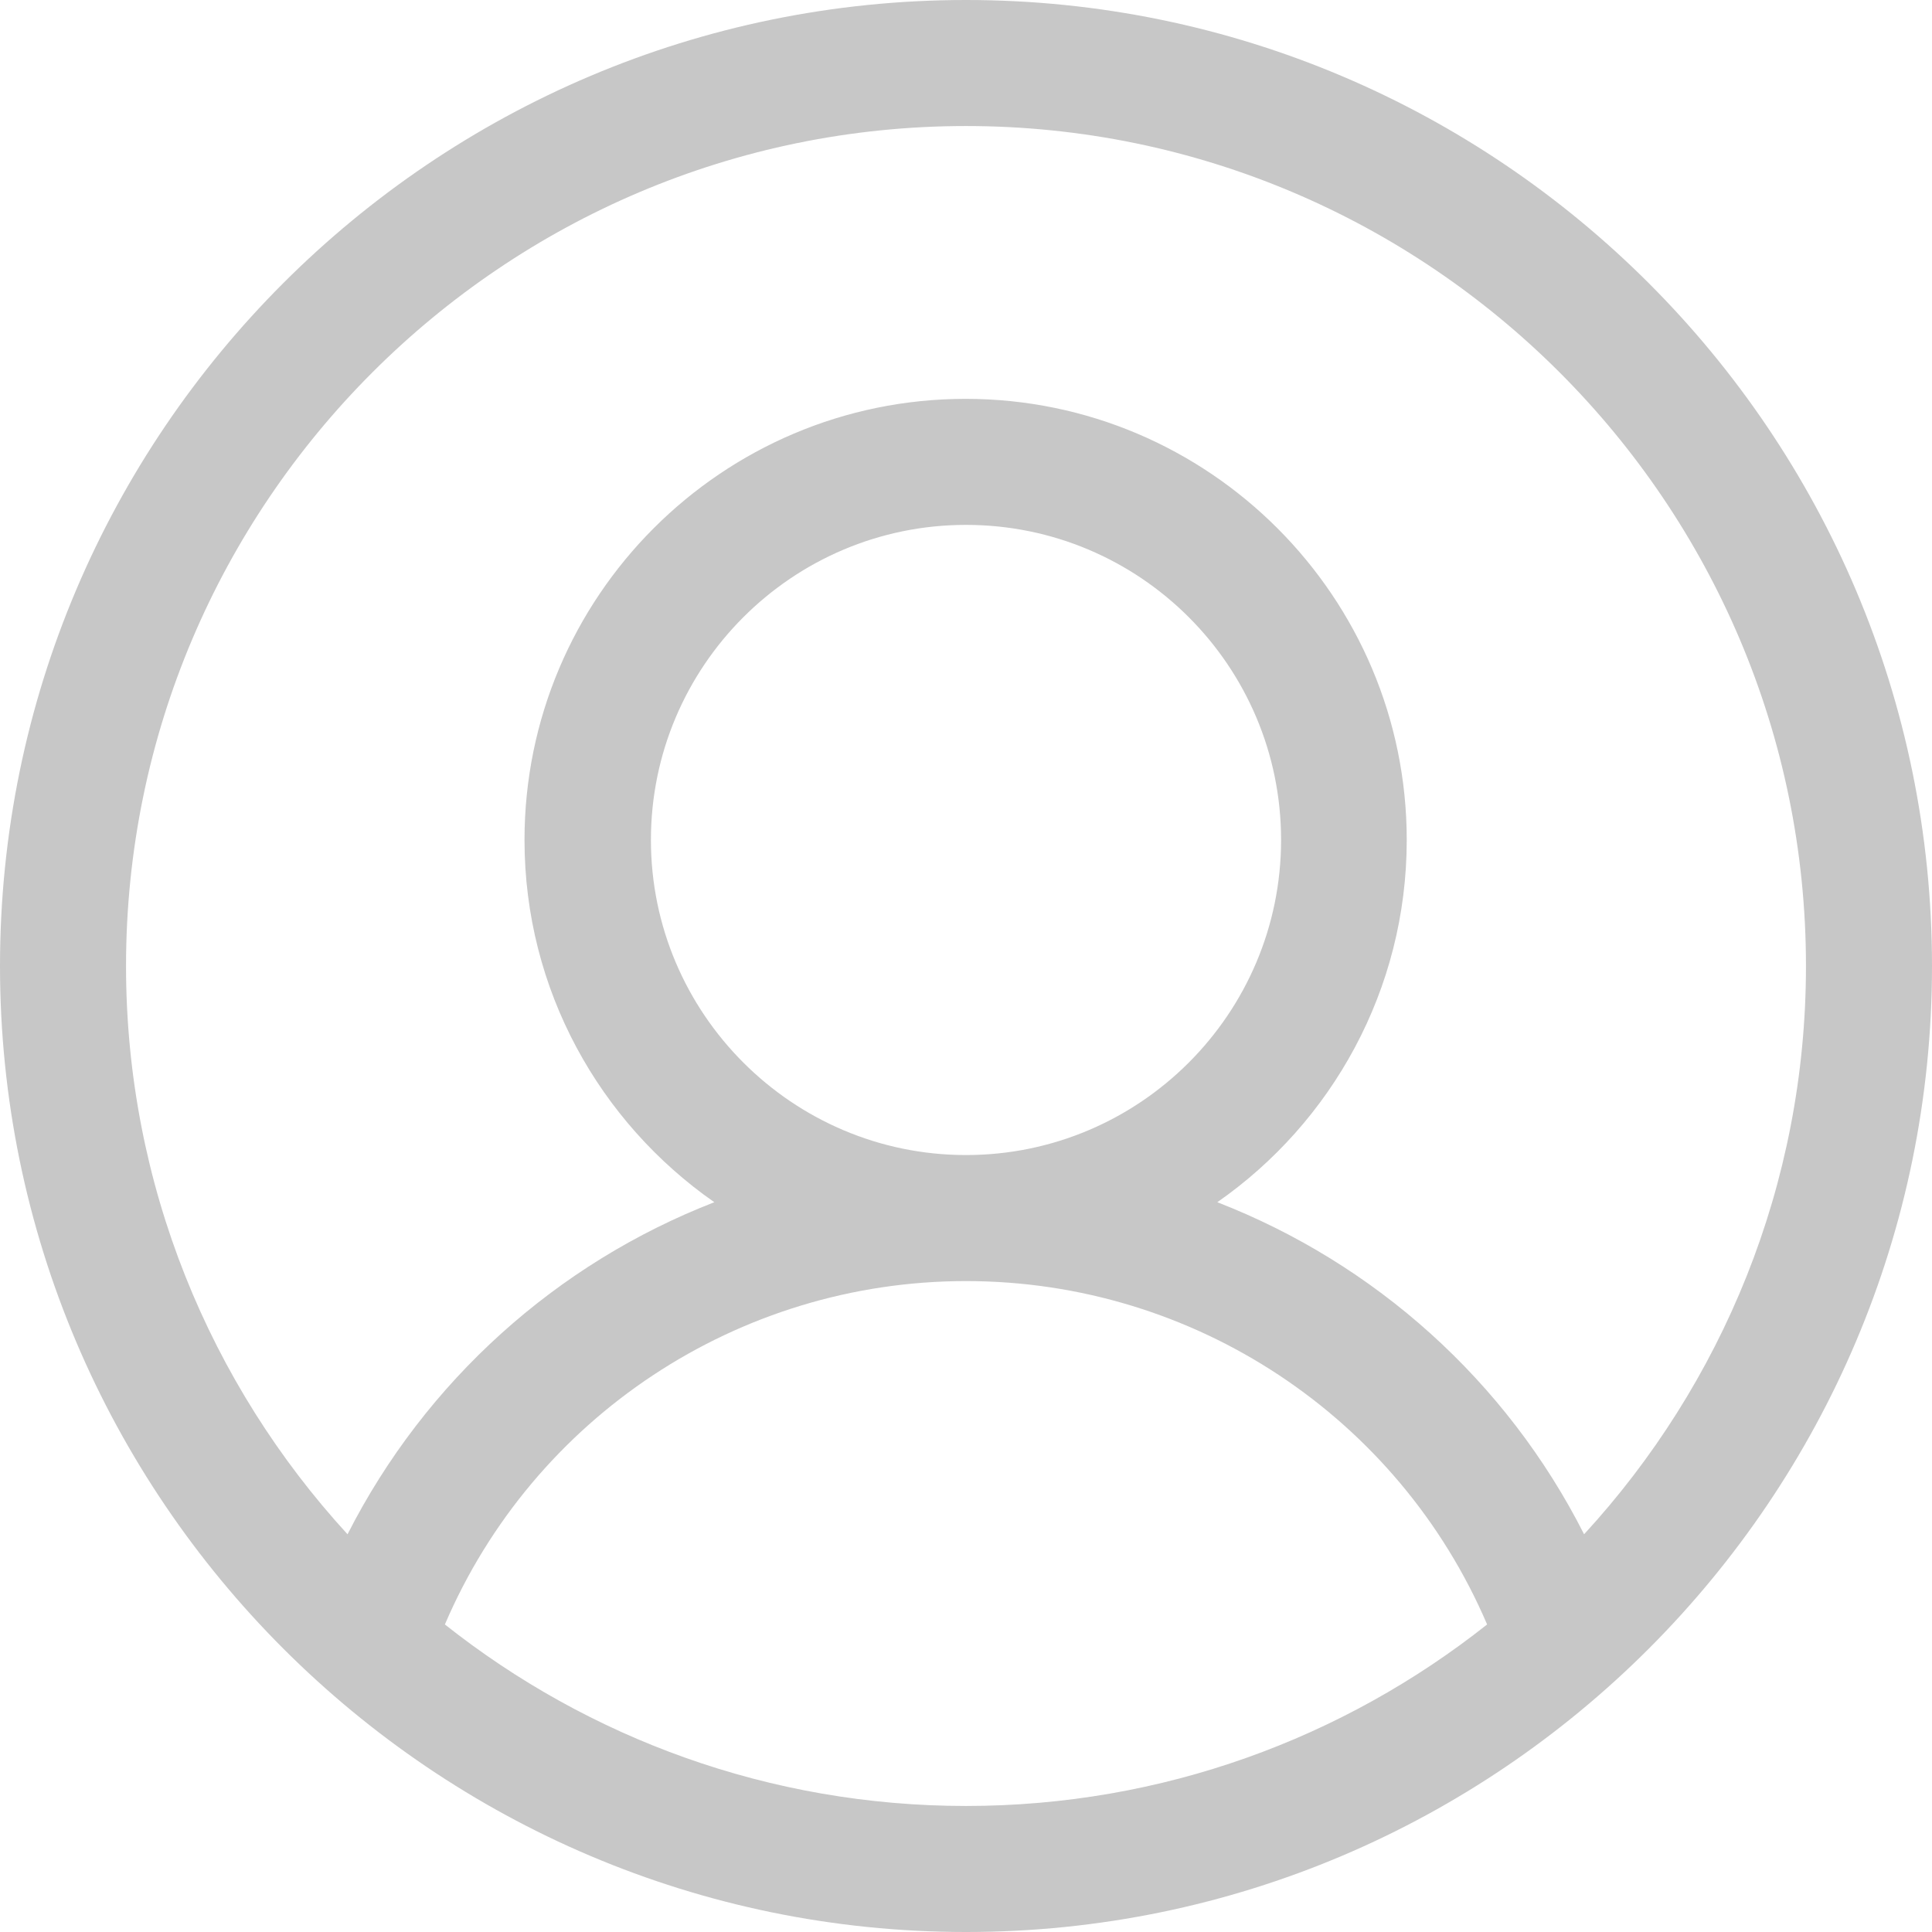
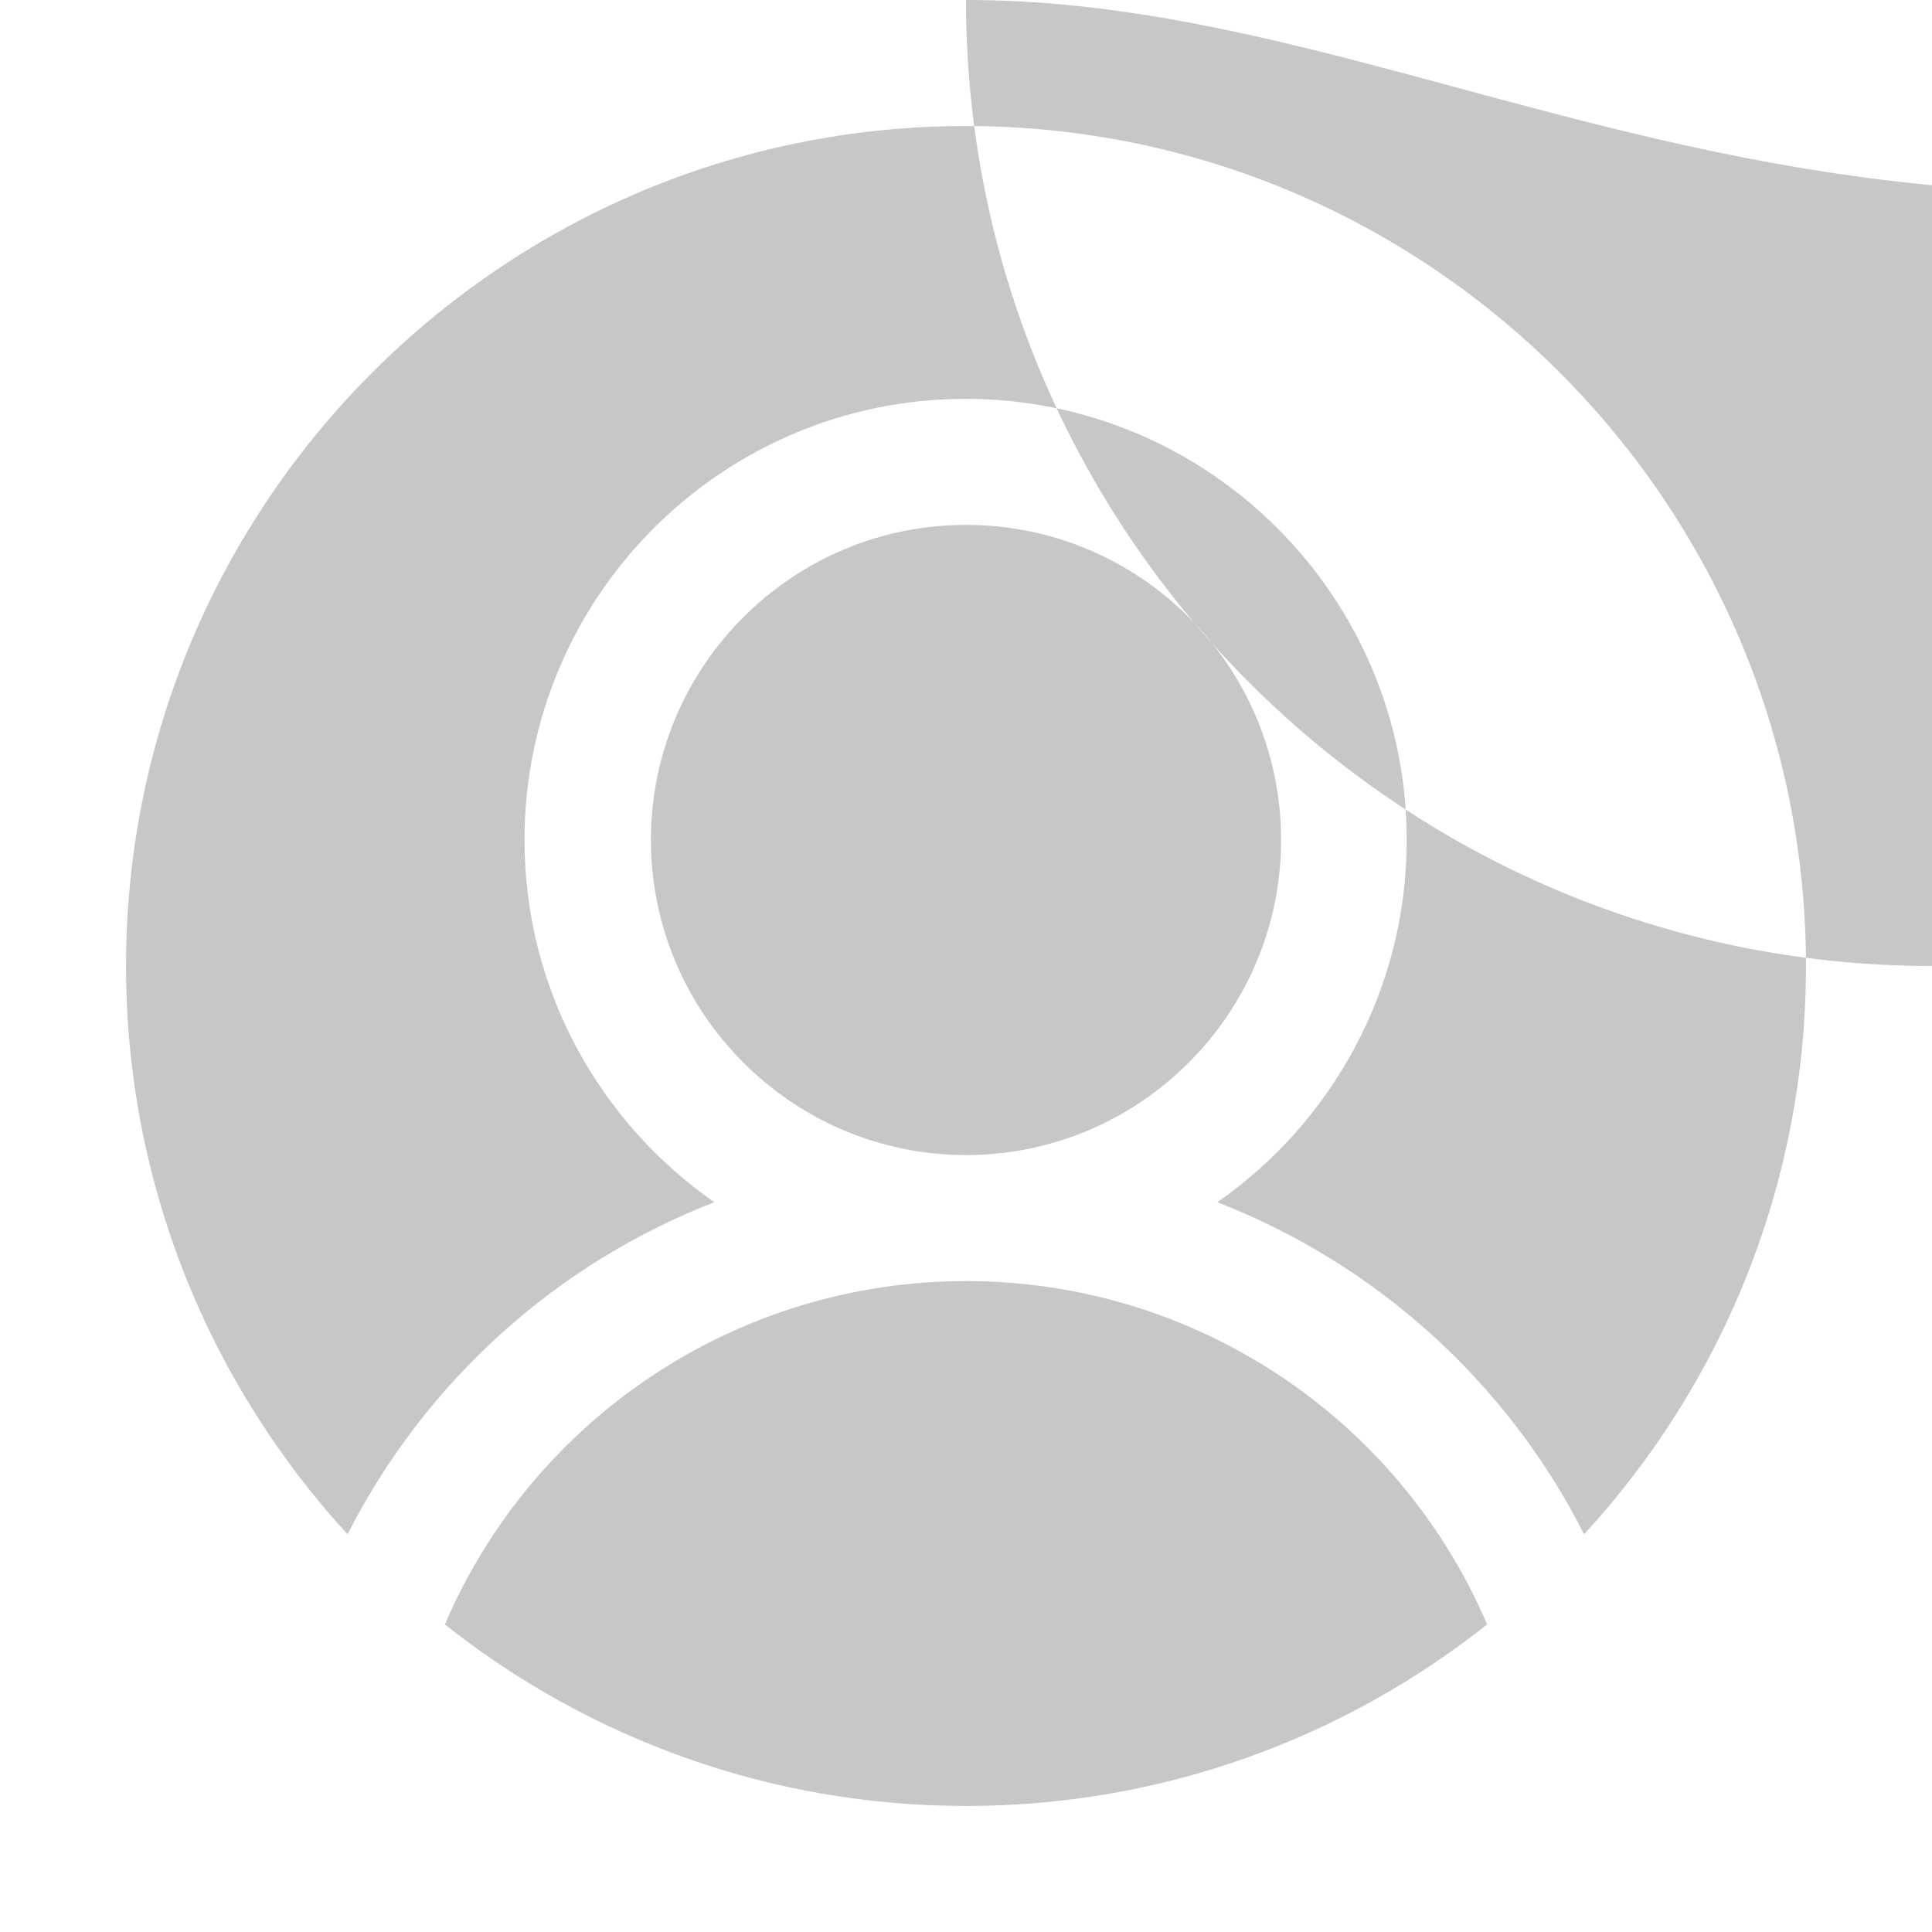
<svg xmlns="http://www.w3.org/2000/svg" version="1.1" id="Layer_1" x="0px" y="0px" viewBox="0 0 512 512" style="enable-background:new 0 0 512 512;" xml:space="preserve">
  <style type="text/css">
	.st0{fill:#C7C7C7;}
</style>
  <g>
    <g>
-       <path class="st0" d="M256,0C114.8,0,0,114.8,0,256c0,141.1,114.9,256,256,256c141.4,0,256-115.1,256-256C512,114.8,397.2,0,256,0z     M256,478.6c-52.1,0-100.1-18-138.1-48.1c23.5-54.9,77.7-91,138.1-91c60.5,0,114.6,36.1,138.1,91    C356.1,460.6,308.1,478.6,256,478.6z M172.5,222.6c0-46,37.4-83.5,83.5-83.5s83.5,37.4,83.5,83.5S302,306.1,256,306.1    S172.5,268.6,172.5,222.6z M419.8,406.6c-20.6-40.7-55.5-71.8-97.2-88c30.3-21.1,50.2-56.3,50.2-96c0-64.4-52.4-116.9-116.9-116.9    s-116.9,52.4-116.9,116.9c0,39.7,19.9,74.8,50.3,96c-41.7,16.2-76.5,47.3-97.2,88C55.7,366.9,33.4,314,33.4,256    c0-122.7,99.9-222.6,222.6-222.6S478.6,133.3,478.6,256C478.6,314,456.3,366.9,419.8,406.6z" />
+       <path class="st0" d="M256,0c0,141.1,114.9,256,256,256c141.4,0,256-115.1,256-256C512,114.8,397.2,0,256,0z     M256,478.6c-52.1,0-100.1-18-138.1-48.1c23.5-54.9,77.7-91,138.1-91c60.5,0,114.6,36.1,138.1,91    C356.1,460.6,308.1,478.6,256,478.6z M172.5,222.6c0-46,37.4-83.5,83.5-83.5s83.5,37.4,83.5,83.5S302,306.1,256,306.1    S172.5,268.6,172.5,222.6z M419.8,406.6c-20.6-40.7-55.5-71.8-97.2-88c30.3-21.1,50.2-56.3,50.2-96c0-64.4-52.4-116.9-116.9-116.9    s-116.9,52.4-116.9,116.9c0,39.7,19.9,74.8,50.3,96c-41.7,16.2-76.5,47.3-97.2,88C55.7,366.9,33.4,314,33.4,256    c0-122.7,99.9-222.6,222.6-222.6S478.6,133.3,478.6,256C478.6,314,456.3,366.9,419.8,406.6z" />
    </g>
  </g>
</svg>